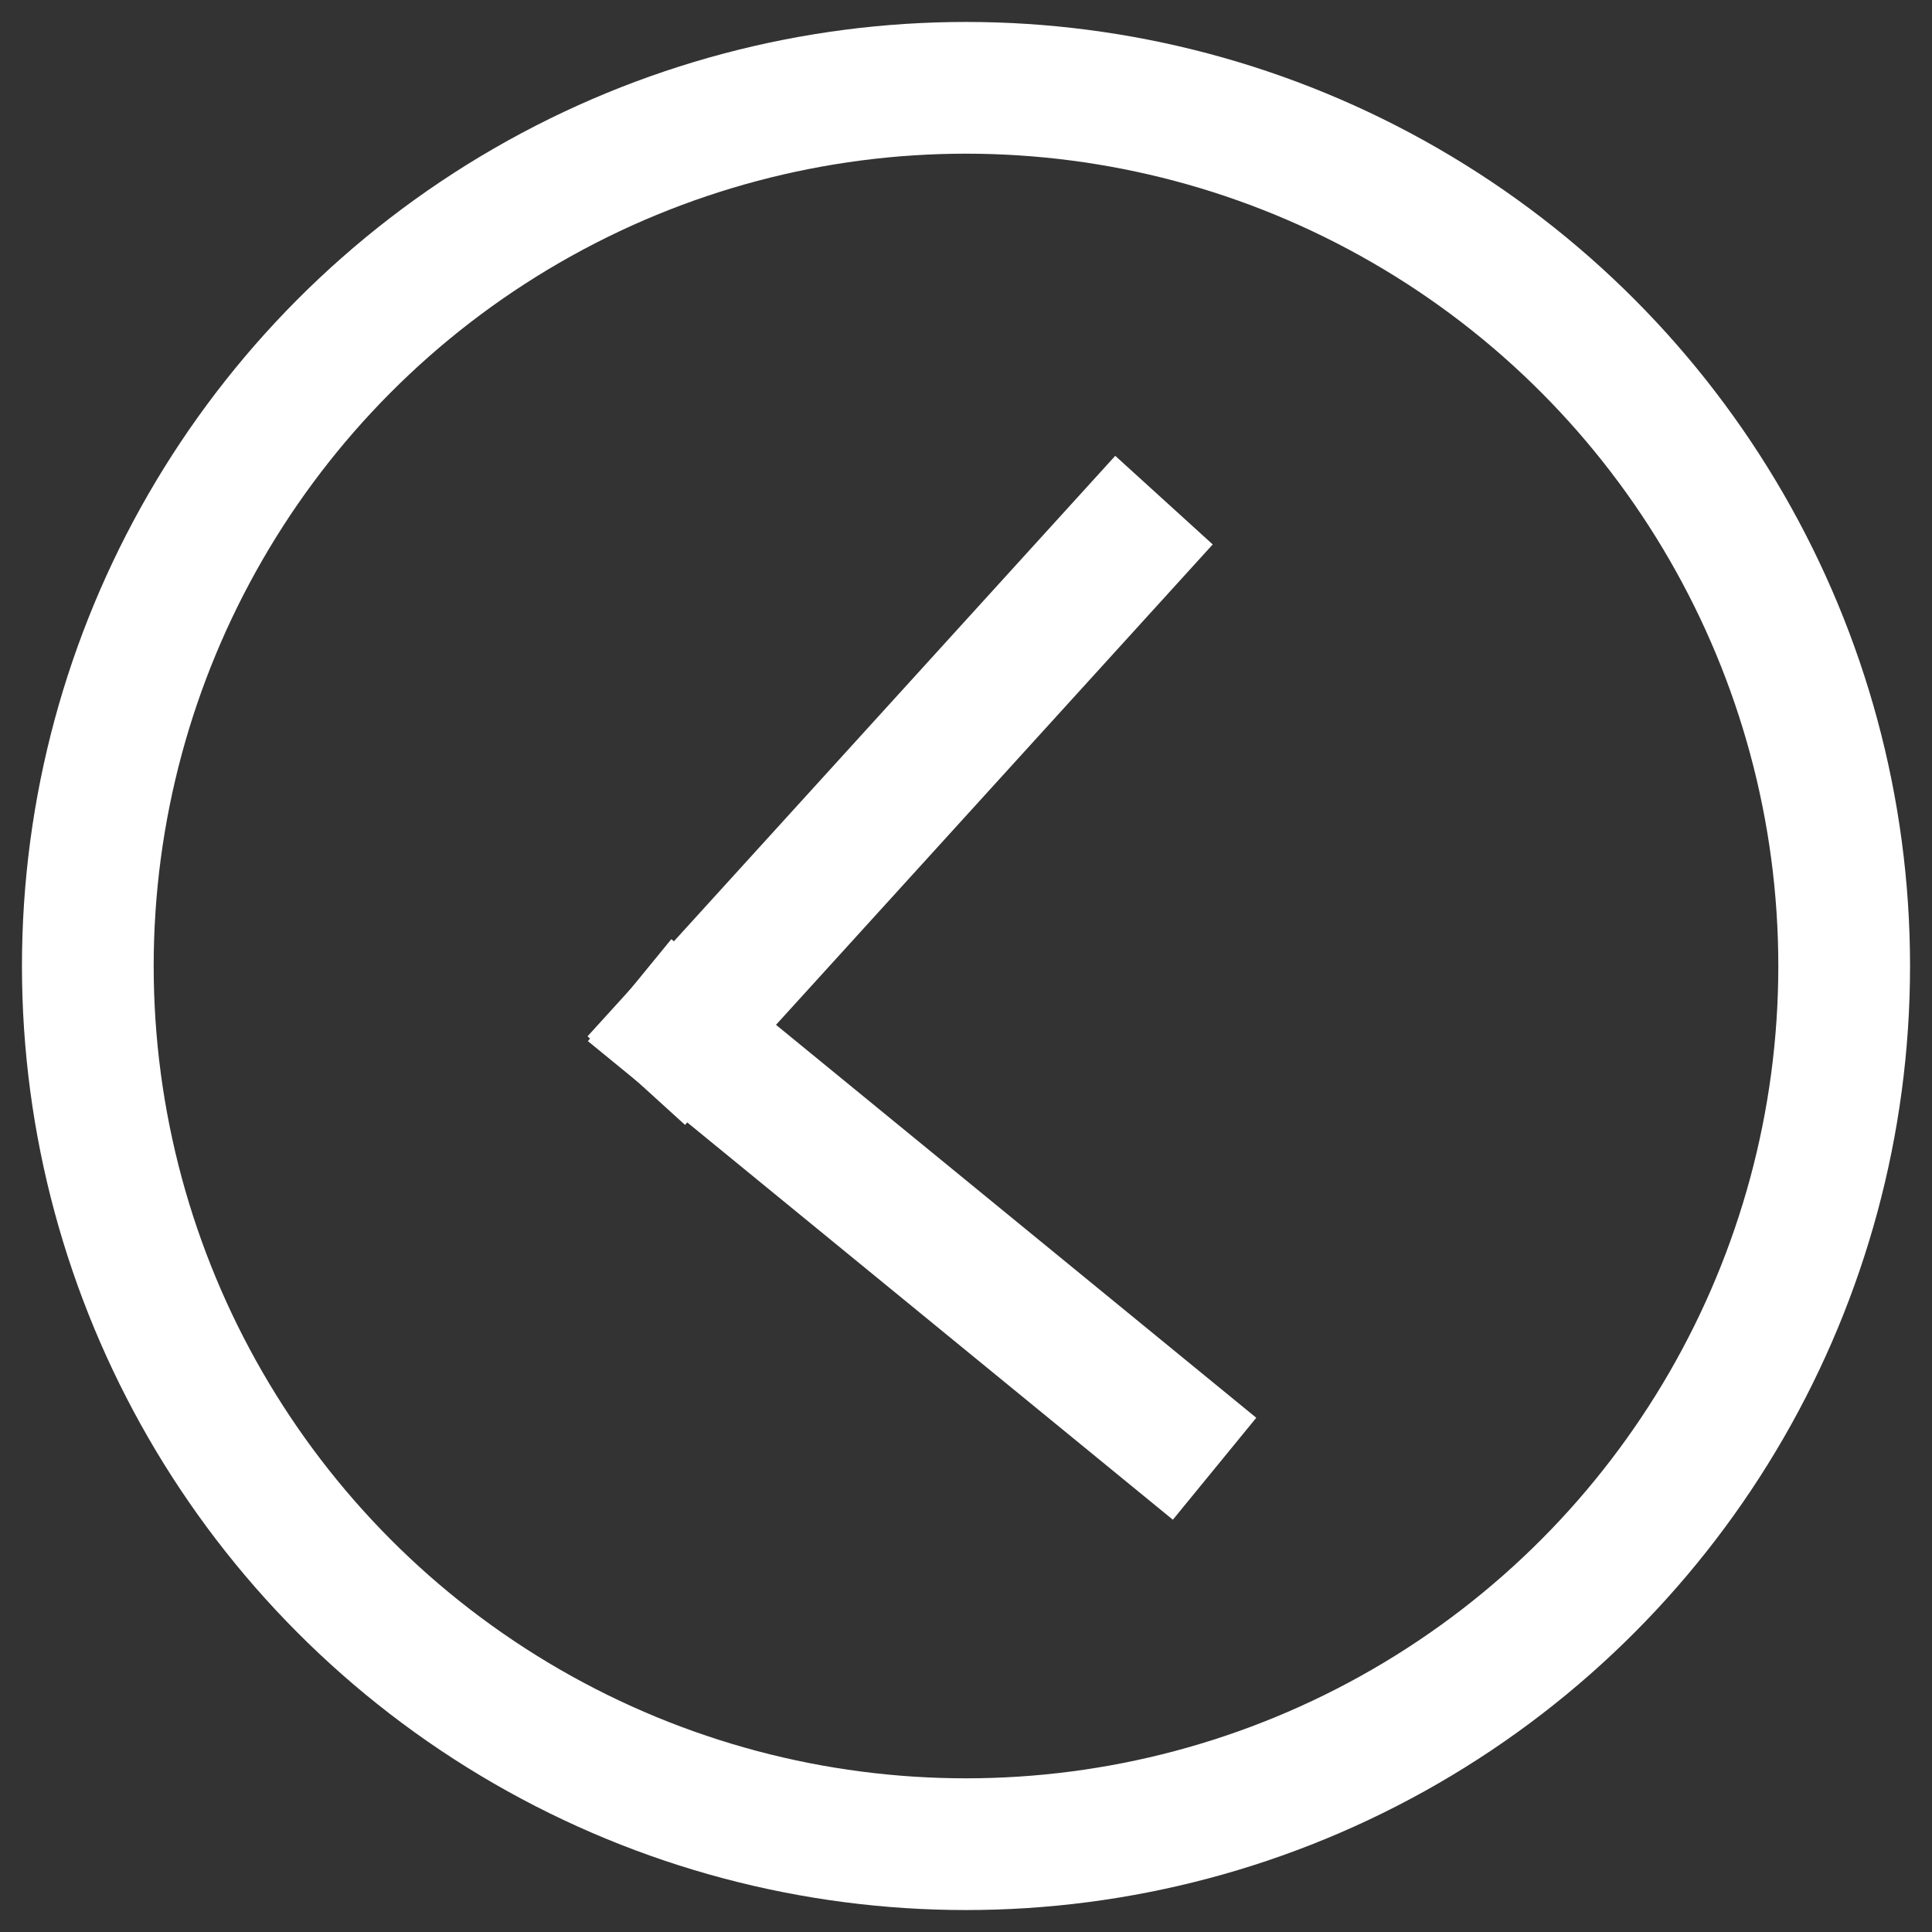
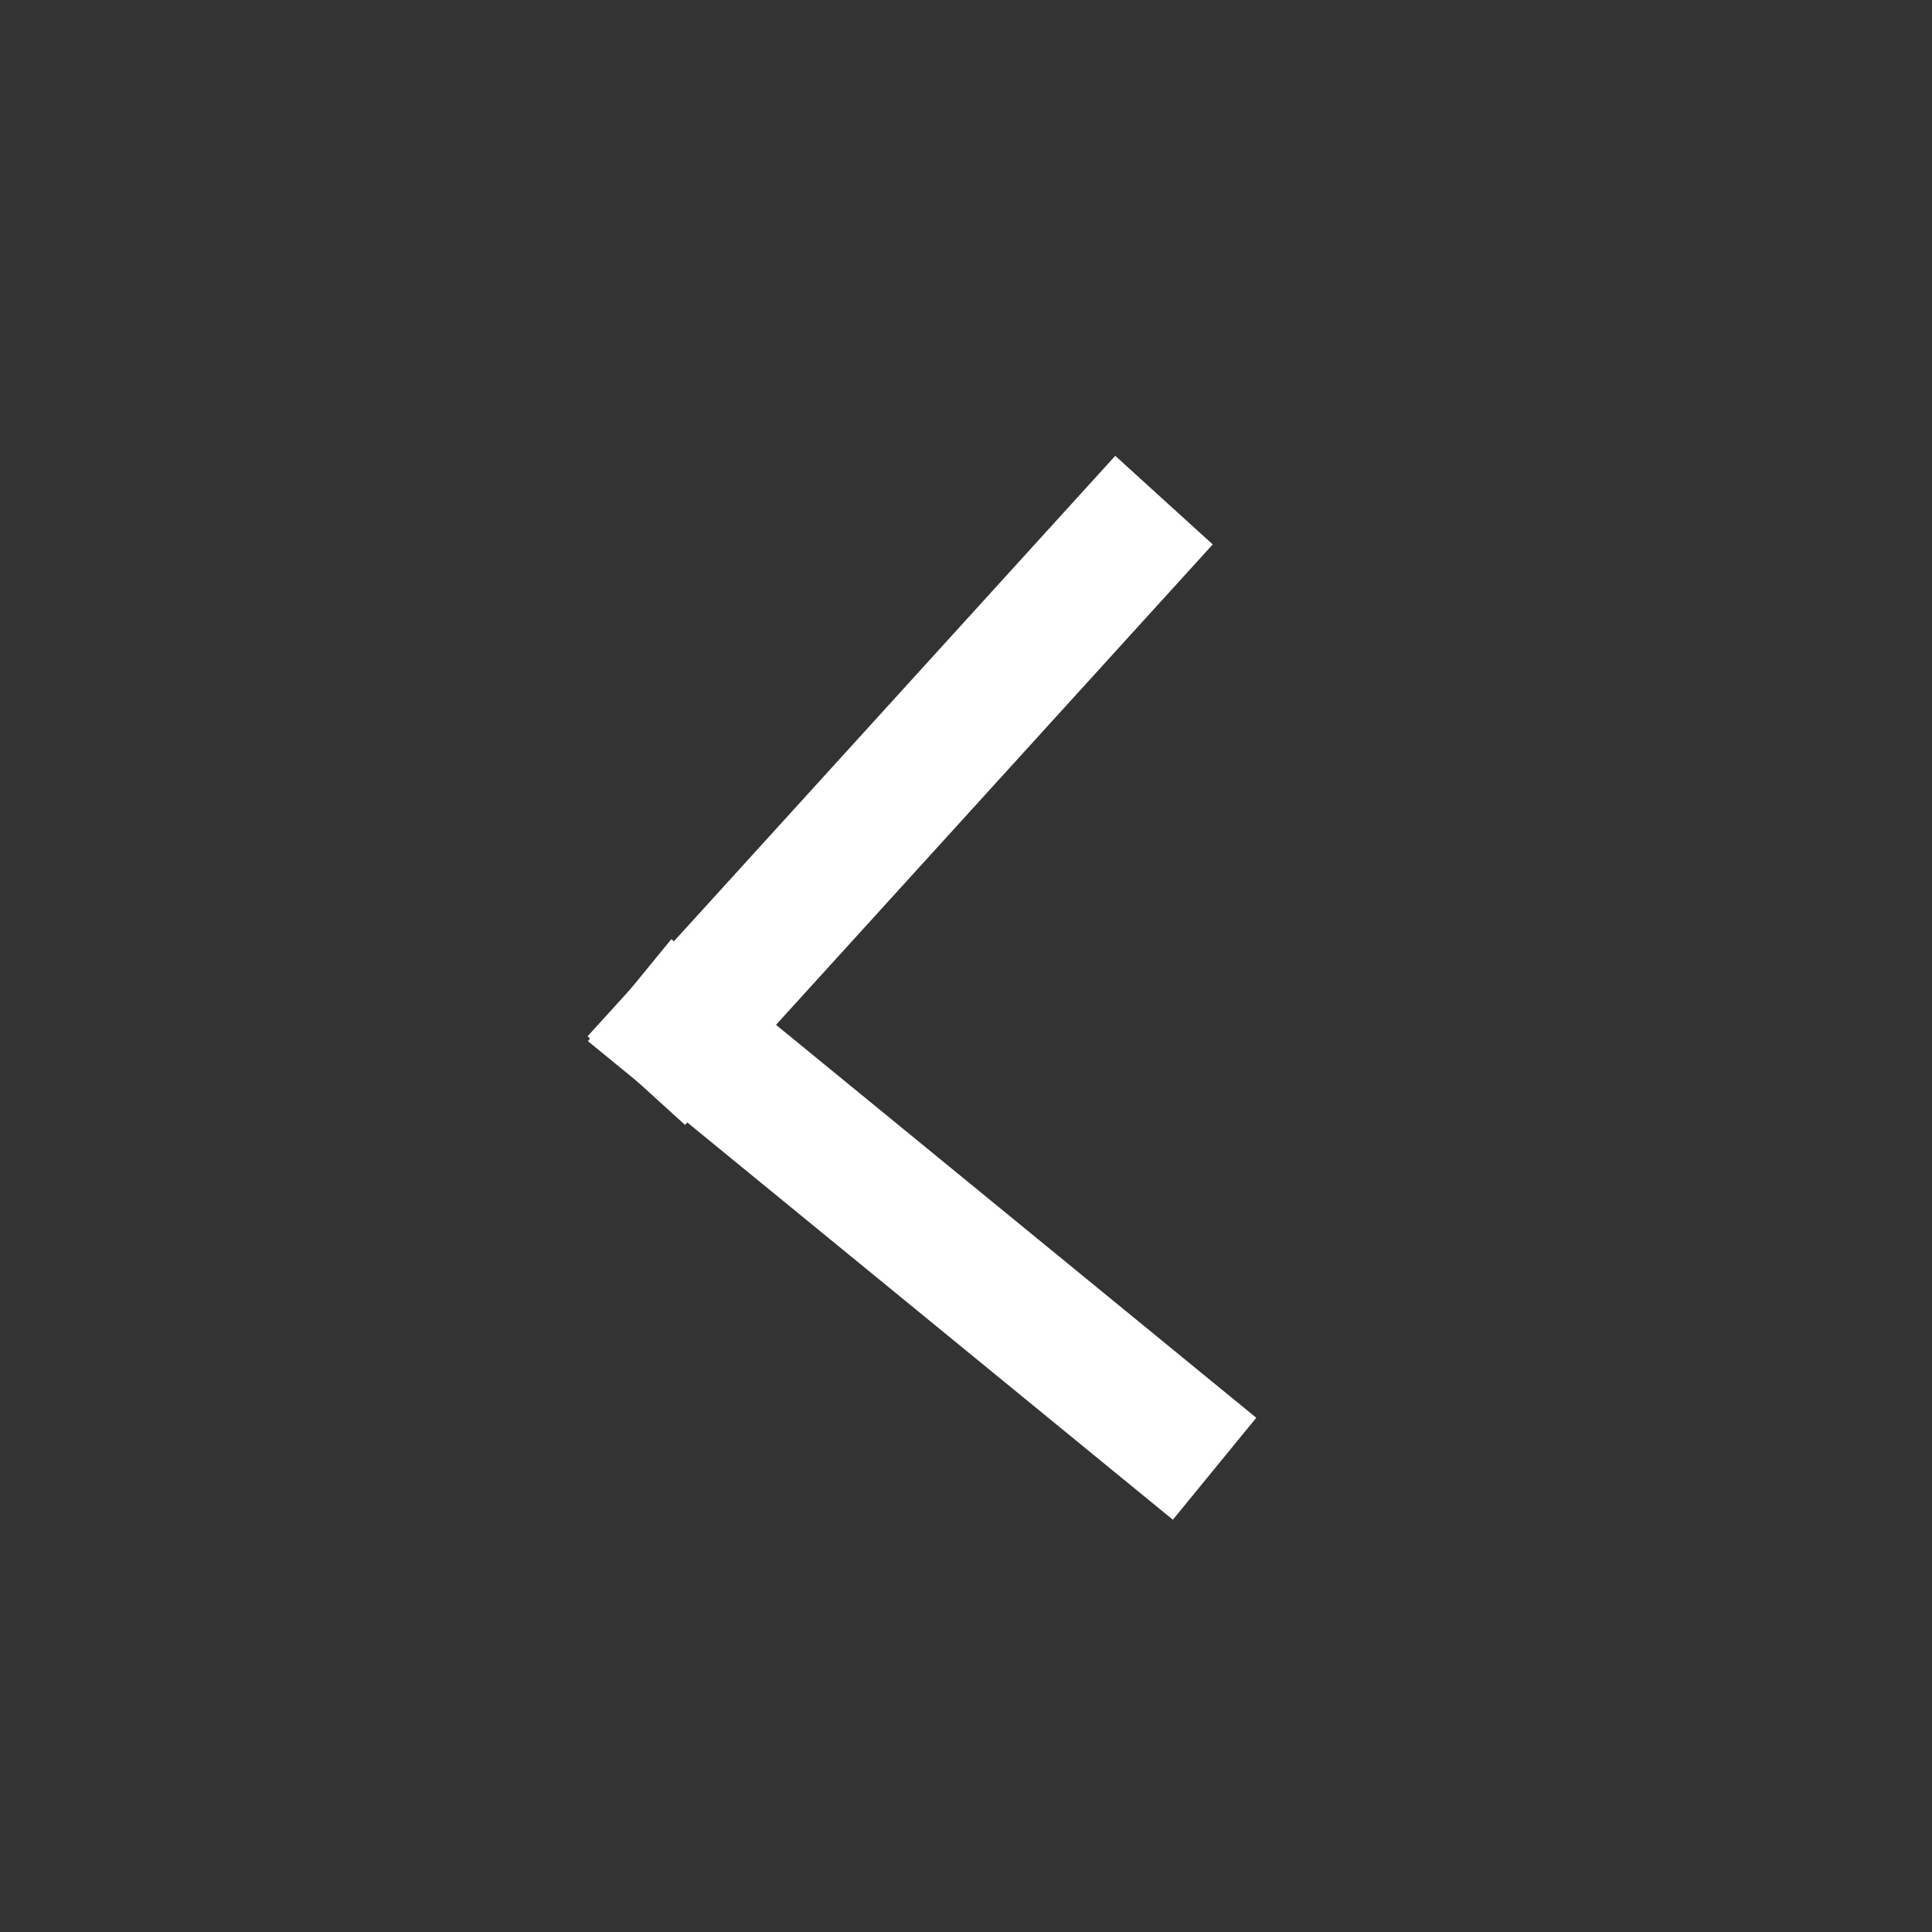
<svg xmlns="http://www.w3.org/2000/svg" width="44px" height="44px" viewBox="0 0 44 44">
  <rect x="0" y="0" width="44" height="44" fill="#333333" stroke="none" />
  <title>back</title>
  <desc>Created with Sketch.</desc>
  <defs />
  <g id="Page-1" stroke="none" stroke-width="1" fill="none" fill-rule="evenodd">
    <g id="Custom-Preset-3" transform="translate(-399, -252)">
      <g id="back" transform="translate(401, 254)">
-         <circle id="Oval" stroke="#FFFFFF" stroke-width="3" fill-rule="nonzero" cx="20" cy="20" r="20" />
        <g id="Group" transform="translate(13, 10)" />
        <path d="M23.5,10.5 L13.5,21.5" id="Line" stroke="#FFFFFF" stroke-width="3" stroke-linecap="square" fill-rule="nonzero" />
        <path d="M24.5,30.5 L13.5,21.5" id="Line" stroke="#FFFFFF" stroke-width="3" stroke-linecap="square" fill-rule="nonzero" />
      </g>
    </g>
  </g>
</svg>